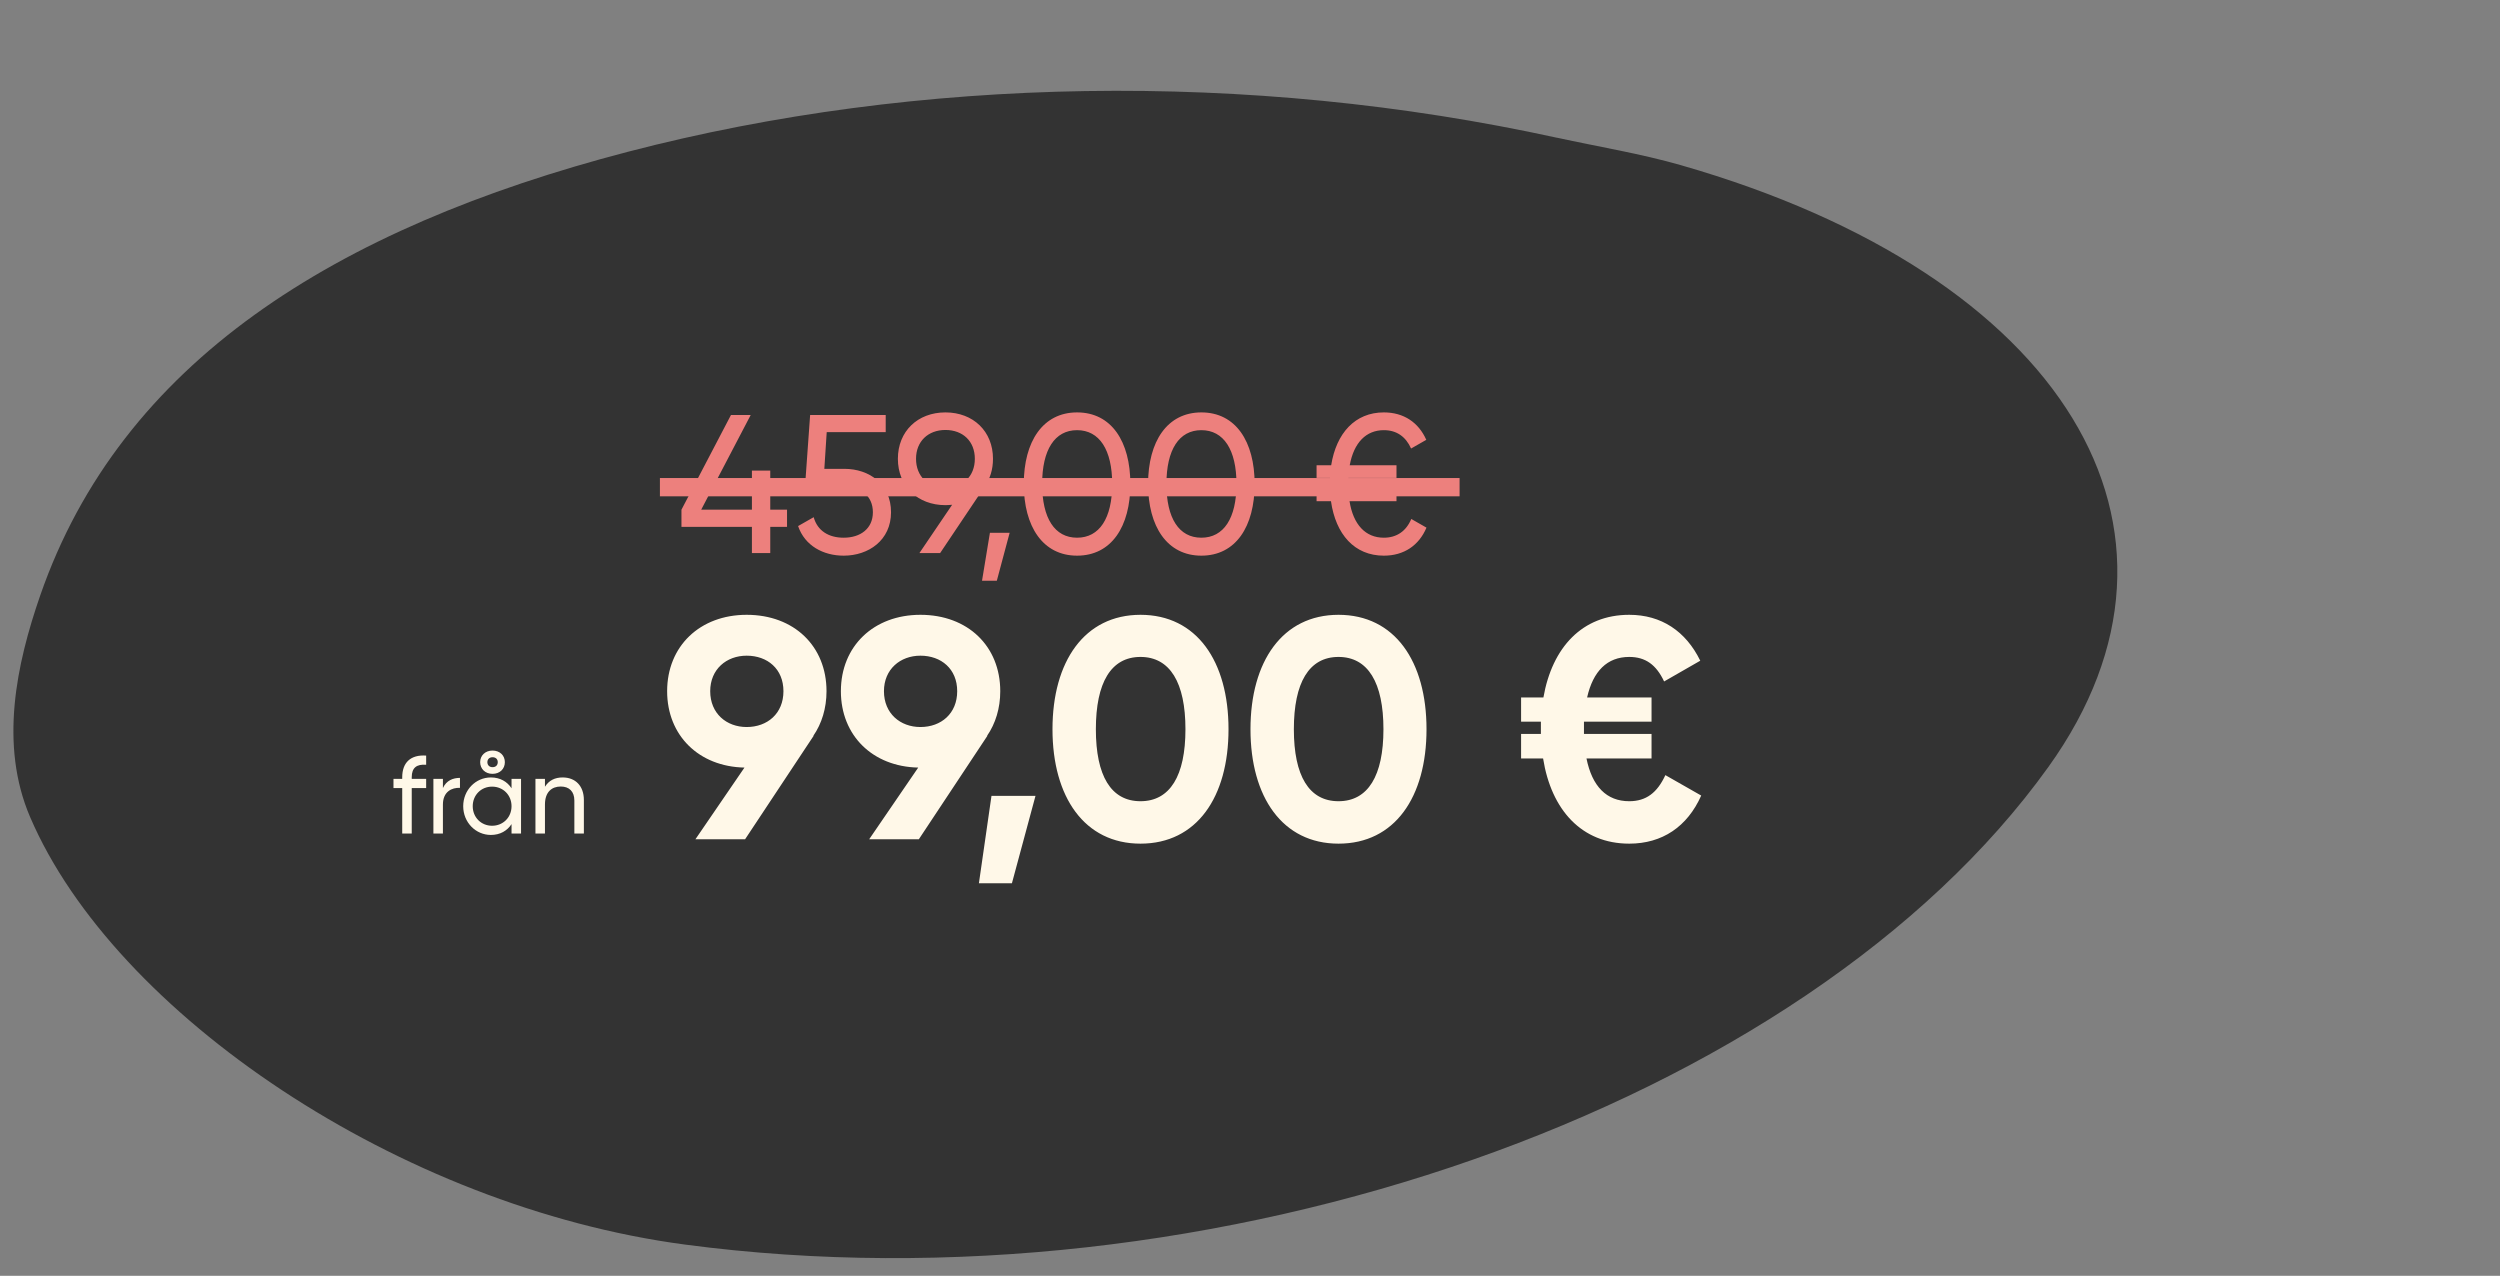
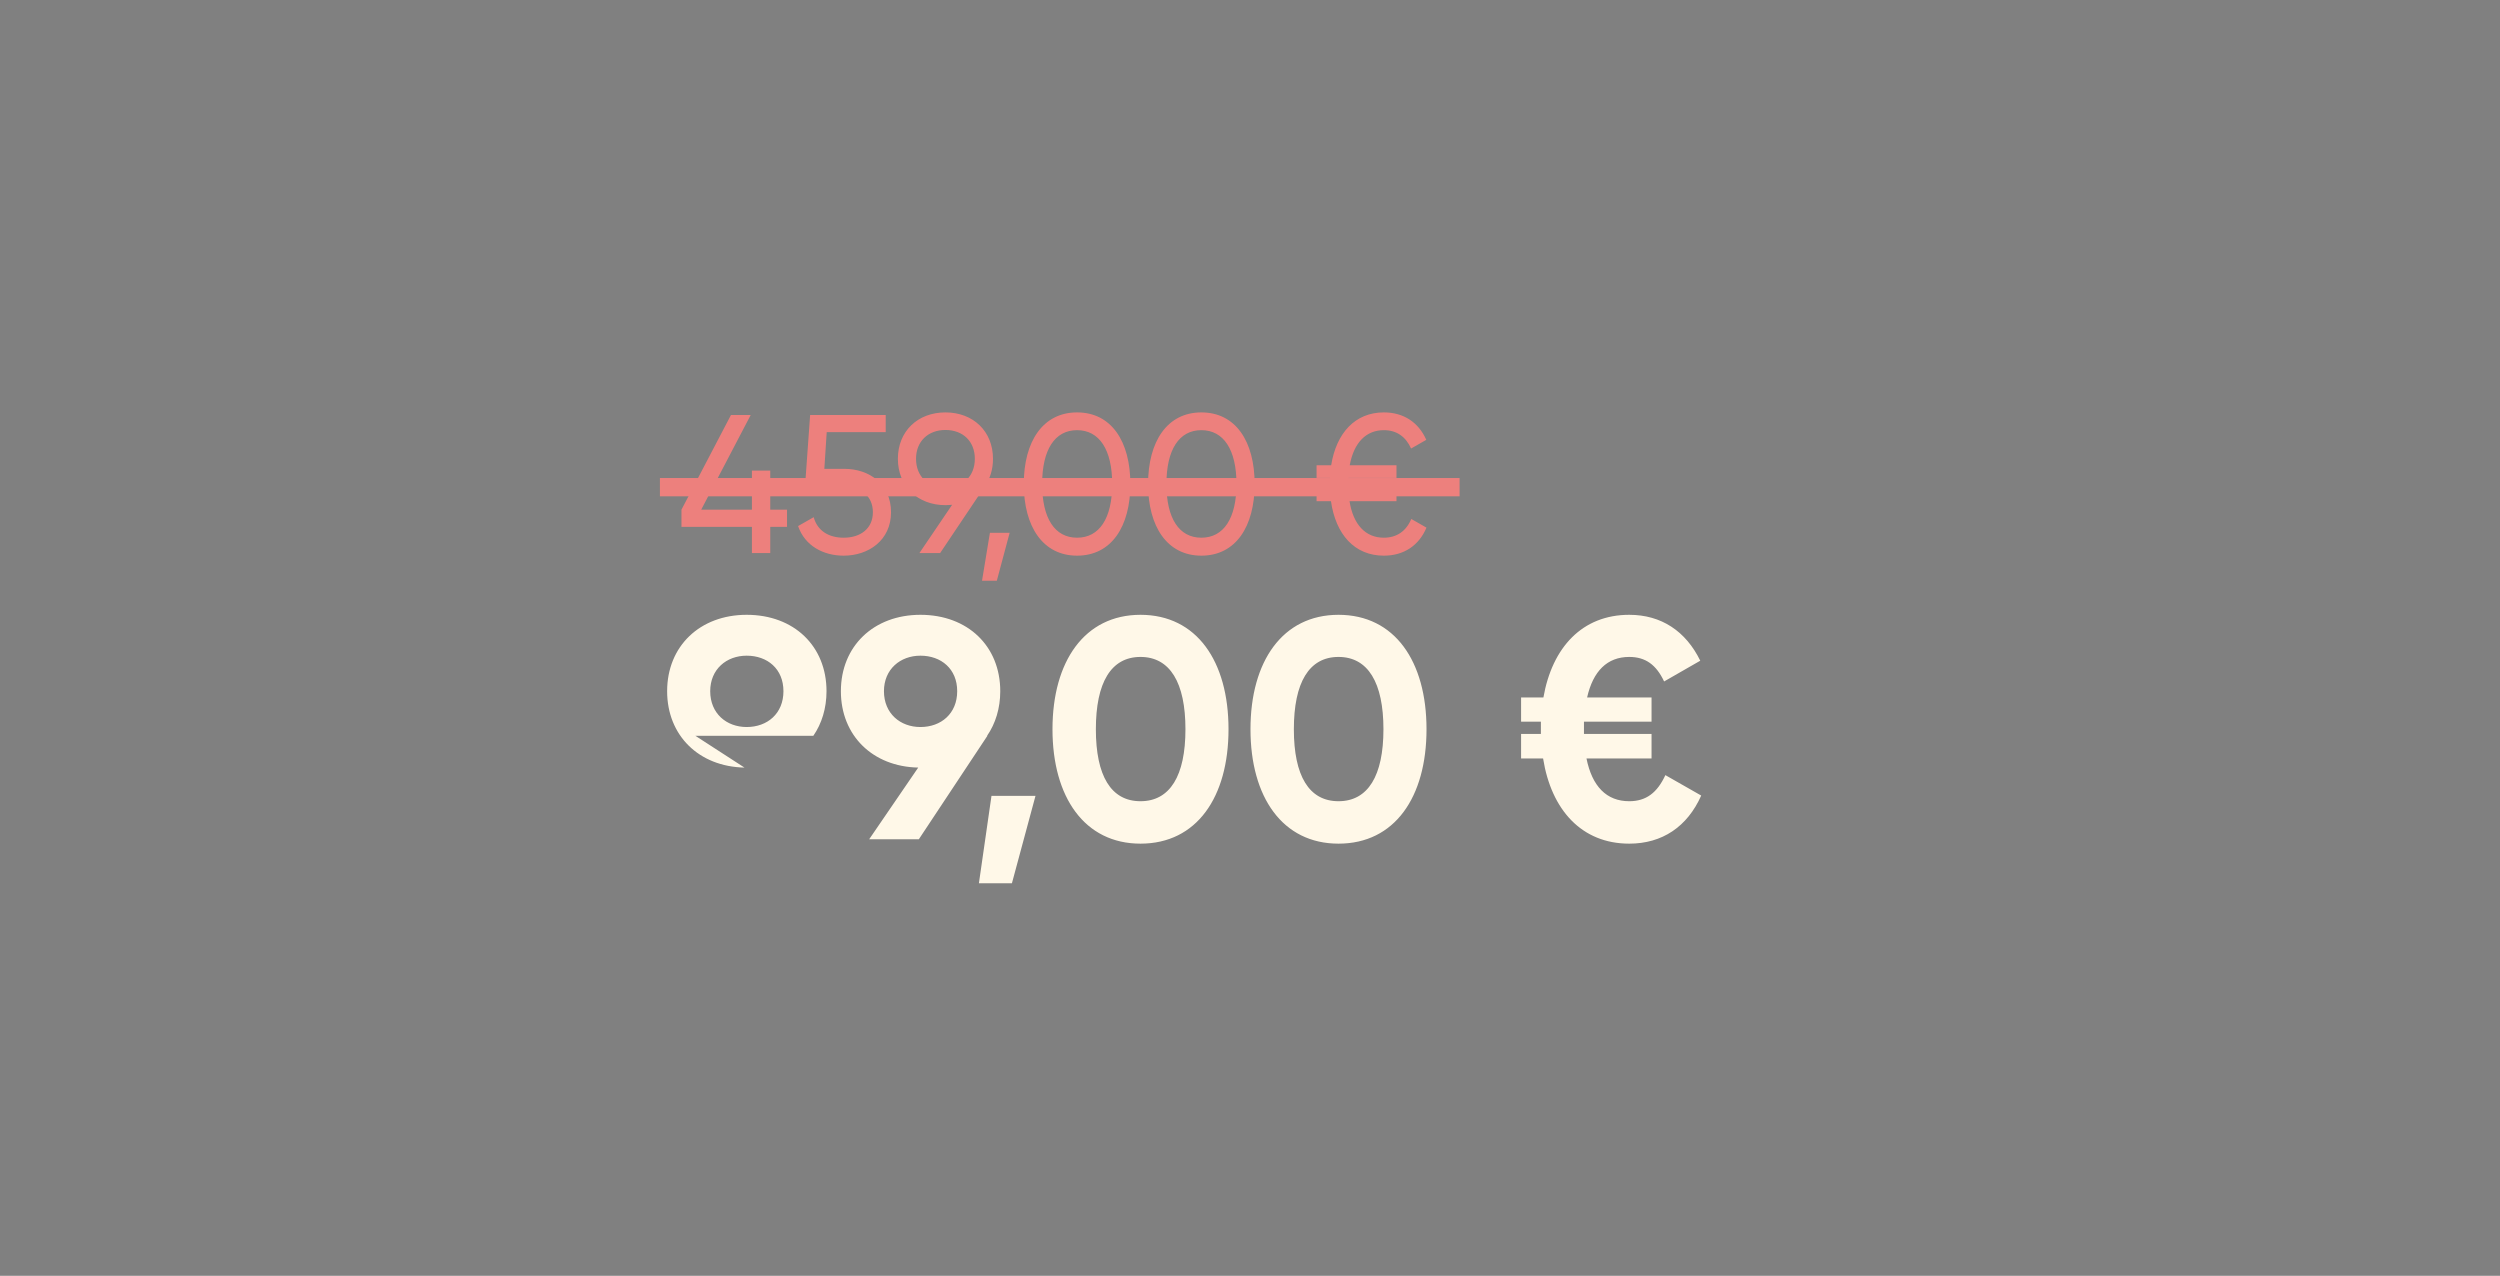
<svg xmlns="http://www.w3.org/2000/svg" width="339" height="173" viewBox="0 0 339 173" fill="none">
  <rect x="0" y="0" width="339" height="173" fill="#808080" stroke="none" />
  <g clip-path="url(#clip0_95_39)">
-     <path d="M211.125 18.679C169.306 9.524 124.523 10.322 85.177 20.573C45.323 30.956 16.393 49.198 5.46 80.725C2.228 90.049 -0.121 100.99 4.086 110.798C15.52 137.446 54.191 163.631 92.885 168.764C164.422 178.256 244.664 150.149 277.771 103.987C300.892 71.757 279.907 37.309 227.944 22.402C222.474 20.83 216.743 19.901 211.135 18.674L211.125 18.679Z" fill="#333333" />
-     <path d="M57.787 103.703C56.498 103.599 55.831 104.103 55.831 105.392V105.615H57.787V106.86H55.831V113.025H54.541V106.86H53.356V105.615H54.541V105.392C54.541 103.421 55.668 102.309 57.787 102.458V103.703ZM60.059 106.86C60.533 105.822 61.437 105.481 62.371 105.481V106.83C61.259 106.786 60.059 107.349 60.059 109.098V113.025H58.769V105.615H60.059V106.86ZM66.784 104.933C65.791 104.933 65.11 104.251 65.11 103.347C65.11 102.458 65.791 101.776 66.784 101.776C67.792 101.776 68.459 102.458 68.459 103.347C68.459 104.251 67.792 104.933 66.784 104.933ZM66.784 102.68C66.34 102.68 66.088 102.976 66.088 103.347C66.088 103.732 66.34 104.029 66.784 104.029C67.259 104.029 67.496 103.732 67.496 103.347C67.496 102.976 67.259 102.68 66.784 102.68ZM69.364 105.615H70.653V113.025H69.364V111.751C68.771 112.655 67.822 113.218 66.562 113.218C64.502 113.218 62.812 111.514 62.812 109.32C62.812 107.126 64.502 105.422 66.562 105.422C67.822 105.422 68.771 105.985 69.364 106.889V105.615ZM66.725 111.973C68.222 111.973 69.364 110.832 69.364 109.32C69.364 107.808 68.222 106.667 66.725 106.667C65.243 106.667 64.102 107.808 64.102 109.32C64.102 110.832 65.243 111.973 66.725 111.973ZM76.297 105.422C78.031 105.422 79.173 106.578 79.173 108.475V113.025H77.883V108.549C77.883 107.334 77.186 106.652 76.045 106.652C74.859 106.652 73.896 107.349 73.896 109.098V113.025H72.607V105.615H73.896V106.682C74.445 105.807 75.26 105.422 76.297 105.422Z" fill="#FFF8E8" />
-     <path d="M112.075 93.726C112.075 96.028 111.436 98.117 110.285 99.779H110.327L101.035 113.803H94.3L100.95 104.084C94.769 103.956 90.464 99.736 90.464 93.726C90.464 87.631 94.897 83.368 101.248 83.368C107.685 83.368 112.075 87.631 112.075 93.726ZM96.304 93.726C96.304 96.753 98.52 98.585 101.248 98.585C104.062 98.585 106.235 96.753 106.235 93.726C106.235 90.7 104.062 88.91 101.248 88.91C98.52 88.91 96.304 90.743 96.304 93.726ZM135.635 93.726C135.635 96.028 134.996 98.117 133.845 99.779H133.888L124.595 113.803H117.861L124.51 104.084C118.33 103.956 114.024 99.736 114.024 93.726C114.024 87.631 118.457 83.368 124.808 83.368C131.245 83.368 135.635 87.631 135.635 93.726ZM119.864 93.726C119.864 96.753 122.081 98.585 124.808 98.585C127.622 98.585 129.796 96.753 129.796 93.726C129.796 90.7 127.622 88.91 124.808 88.91C122.081 88.91 119.864 90.743 119.864 93.726ZM140.413 107.92L137.216 119.77H132.74L134.445 107.92H140.413ZM154.651 114.399C147.064 114.399 142.717 108.091 142.717 98.884C142.717 89.677 147.064 83.368 154.651 83.368C162.281 83.368 166.586 89.677 166.586 98.884C166.586 108.091 162.281 114.399 154.651 114.399ZM154.651 108.645C158.658 108.645 160.747 105.192 160.747 98.884C160.747 92.575 158.658 89.08 154.651 89.08C150.645 89.08 148.599 92.575 148.599 98.884C148.599 105.192 150.645 108.645 154.651 108.645ZM181.5 114.399C173.913 114.399 169.565 108.091 169.565 98.884C169.565 89.677 173.913 83.368 181.5 83.368C189.13 83.368 193.435 89.677 193.435 98.884C193.435 108.091 189.13 114.399 181.5 114.399ZM181.5 108.645C185.507 108.645 187.595 105.192 187.595 98.884C187.595 92.575 185.507 89.08 181.5 89.08C177.493 89.08 175.447 92.575 175.447 98.884C175.447 105.192 177.493 108.645 181.5 108.645ZM225.825 105.107L230.684 107.878C228.809 112.098 225.399 114.399 220.923 114.399C214.487 114.399 210.352 109.838 209.244 102.848H206.26V99.523H208.945V98.884C208.945 98.543 208.945 98.202 208.945 97.861H206.26V94.579H209.286C210.48 87.759 214.572 83.368 220.923 83.368C225.271 83.368 228.595 85.585 230.556 89.592L225.654 92.405C224.589 90.146 223.139 89.08 220.923 89.08C217.939 89.08 216.021 90.998 215.211 94.579H223.949V97.861H214.785V98.884C214.785 99.097 214.785 99.31 214.785 99.523H223.949V102.848H215.126C215.893 106.642 217.854 108.645 220.923 108.645C223.225 108.645 224.717 107.494 225.825 105.107Z" fill="#FFF8E8" />
+     <path d="M112.075 93.726C112.075 96.028 111.436 98.117 110.285 99.779H110.327H94.3L100.95 104.084C94.769 103.956 90.464 99.736 90.464 93.726C90.464 87.631 94.897 83.368 101.248 83.368C107.685 83.368 112.075 87.631 112.075 93.726ZM96.304 93.726C96.304 96.753 98.52 98.585 101.248 98.585C104.062 98.585 106.235 96.753 106.235 93.726C106.235 90.7 104.062 88.91 101.248 88.91C98.52 88.91 96.304 90.743 96.304 93.726ZM135.635 93.726C135.635 96.028 134.996 98.117 133.845 99.779H133.888L124.595 113.803H117.861L124.51 104.084C118.33 103.956 114.024 99.736 114.024 93.726C114.024 87.631 118.457 83.368 124.808 83.368C131.245 83.368 135.635 87.631 135.635 93.726ZM119.864 93.726C119.864 96.753 122.081 98.585 124.808 98.585C127.622 98.585 129.796 96.753 129.796 93.726C129.796 90.7 127.622 88.91 124.808 88.91C122.081 88.91 119.864 90.743 119.864 93.726ZM140.413 107.92L137.216 119.77H132.74L134.445 107.92H140.413ZM154.651 114.399C147.064 114.399 142.717 108.091 142.717 98.884C142.717 89.677 147.064 83.368 154.651 83.368C162.281 83.368 166.586 89.677 166.586 98.884C166.586 108.091 162.281 114.399 154.651 114.399ZM154.651 108.645C158.658 108.645 160.747 105.192 160.747 98.884C160.747 92.575 158.658 89.08 154.651 89.08C150.645 89.08 148.599 92.575 148.599 98.884C148.599 105.192 150.645 108.645 154.651 108.645ZM181.5 114.399C173.913 114.399 169.565 108.091 169.565 98.884C169.565 89.677 173.913 83.368 181.5 83.368C189.13 83.368 193.435 89.677 193.435 98.884C193.435 108.091 189.13 114.399 181.5 114.399ZM181.5 108.645C185.507 108.645 187.595 105.192 187.595 98.884C187.595 92.575 185.507 89.08 181.5 89.08C177.493 89.08 175.447 92.575 175.447 98.884C175.447 105.192 177.493 108.645 181.5 108.645ZM225.825 105.107L230.684 107.878C228.809 112.098 225.399 114.399 220.923 114.399C214.487 114.399 210.352 109.838 209.244 102.848H206.26V99.523H208.945V98.884C208.945 98.543 208.945 98.202 208.945 97.861H206.26V94.579H209.286C210.48 87.759 214.572 83.368 220.923 83.368C225.271 83.368 228.595 85.585 230.556 89.592L225.654 92.405C224.589 90.146 223.139 89.08 220.923 89.08C217.939 89.08 216.021 90.998 215.211 94.579H223.949V97.861H214.785V98.884C214.785 99.097 214.785 99.31 214.785 99.523H223.949V102.848H215.126C215.893 106.642 217.854 108.645 220.923 108.645C223.225 108.645 224.717 107.494 225.825 105.107Z" fill="#FFF8E8" />
    <path d="M106.721 69.114V71.441H104.447V75H101.959V71.441H92.406V69.114L99.122 56.27H101.798L95.082 69.114H101.959V63.816H104.447V69.114H106.721ZM114.51 63.575C117.854 63.575 120.824 65.635 120.824 69.461C120.824 73.261 117.774 75.348 114.403 75.348C111.647 75.348 109.132 74.01 108.222 71.334L110.336 70.13C110.844 71.977 112.369 72.913 114.403 72.913C116.677 72.913 118.363 71.682 118.363 69.461C118.363 67.214 116.677 65.983 114.456 65.983H109.158L109.854 56.27H120.102V58.598H112.102L111.78 63.575H114.51ZM134.649 62.21C134.649 63.682 134.248 64.939 133.499 65.983H133.526L127.479 75H124.669L129.111 68.445C128.816 68.471 128.522 68.498 128.201 68.498C124.428 68.498 121.753 65.929 121.753 62.21C121.753 58.491 124.428 55.922 128.201 55.922C131.974 55.922 134.649 58.491 134.649 62.21ZM124.214 62.21C124.214 64.591 125.846 66.144 128.201 66.144C130.556 66.144 132.188 64.591 132.188 62.21C132.188 59.829 130.556 58.304 128.201 58.304C125.846 58.304 124.214 59.856 124.214 62.21ZM136.909 72.244L135.17 78.746H133.163L134.233 72.244H136.909ZM146.05 75.348C141.421 75.348 138.826 71.415 138.826 65.635C138.826 59.856 141.421 55.922 146.05 55.922C150.706 55.922 153.275 59.856 153.275 65.635C153.275 71.415 150.706 75.348 146.05 75.348ZM146.05 72.913C149.074 72.913 150.813 70.291 150.813 65.635C150.813 60.979 149.074 58.33 146.05 58.33C143.027 58.33 141.314 60.979 141.314 65.635C141.314 70.291 143.027 72.913 146.05 72.913ZM162.904 75.348C158.275 75.348 155.68 71.415 155.68 65.635C155.68 59.856 158.275 55.922 162.904 55.922C167.56 55.922 170.129 59.856 170.129 65.635C170.129 71.415 167.56 75.348 162.904 75.348ZM162.904 72.913C165.928 72.913 167.667 70.291 167.667 65.635C167.667 60.979 165.928 58.33 162.904 58.33C159.881 58.33 158.168 60.979 158.168 65.635C158.168 70.291 159.881 72.913 162.904 72.913ZM191.37 70.371L193.431 71.548C192.414 73.957 190.38 75.348 187.651 75.348C183.664 75.348 181.123 72.458 180.48 67.963H178.527V66.224H180.32V65.635C180.32 65.368 180.32 65.073 180.347 64.806H178.527V63.093H180.507C181.203 58.732 183.745 55.922 187.651 55.922C190.354 55.922 192.36 57.287 193.404 59.642L191.344 60.819C190.621 59.213 189.39 58.33 187.651 58.33C185.243 58.33 183.584 60.016 183.022 63.093H189.364V64.806H182.835C182.808 65.073 182.808 65.341 182.808 65.635V66.224H189.364V67.963H182.996C183.504 71.147 185.163 72.913 187.651 72.913C189.39 72.913 190.675 72.03 191.37 70.371Z" fill="#ED807D" />
    <rect x="89.484" y="64.822" width="108.436" height="2.479" fill="#ED807D" />
  </g>
  <defs>
    <clipPath id="clip0_95_39">
      <rect width="339" height="173" fill="white" />
    </clipPath>
  </defs>
</svg>